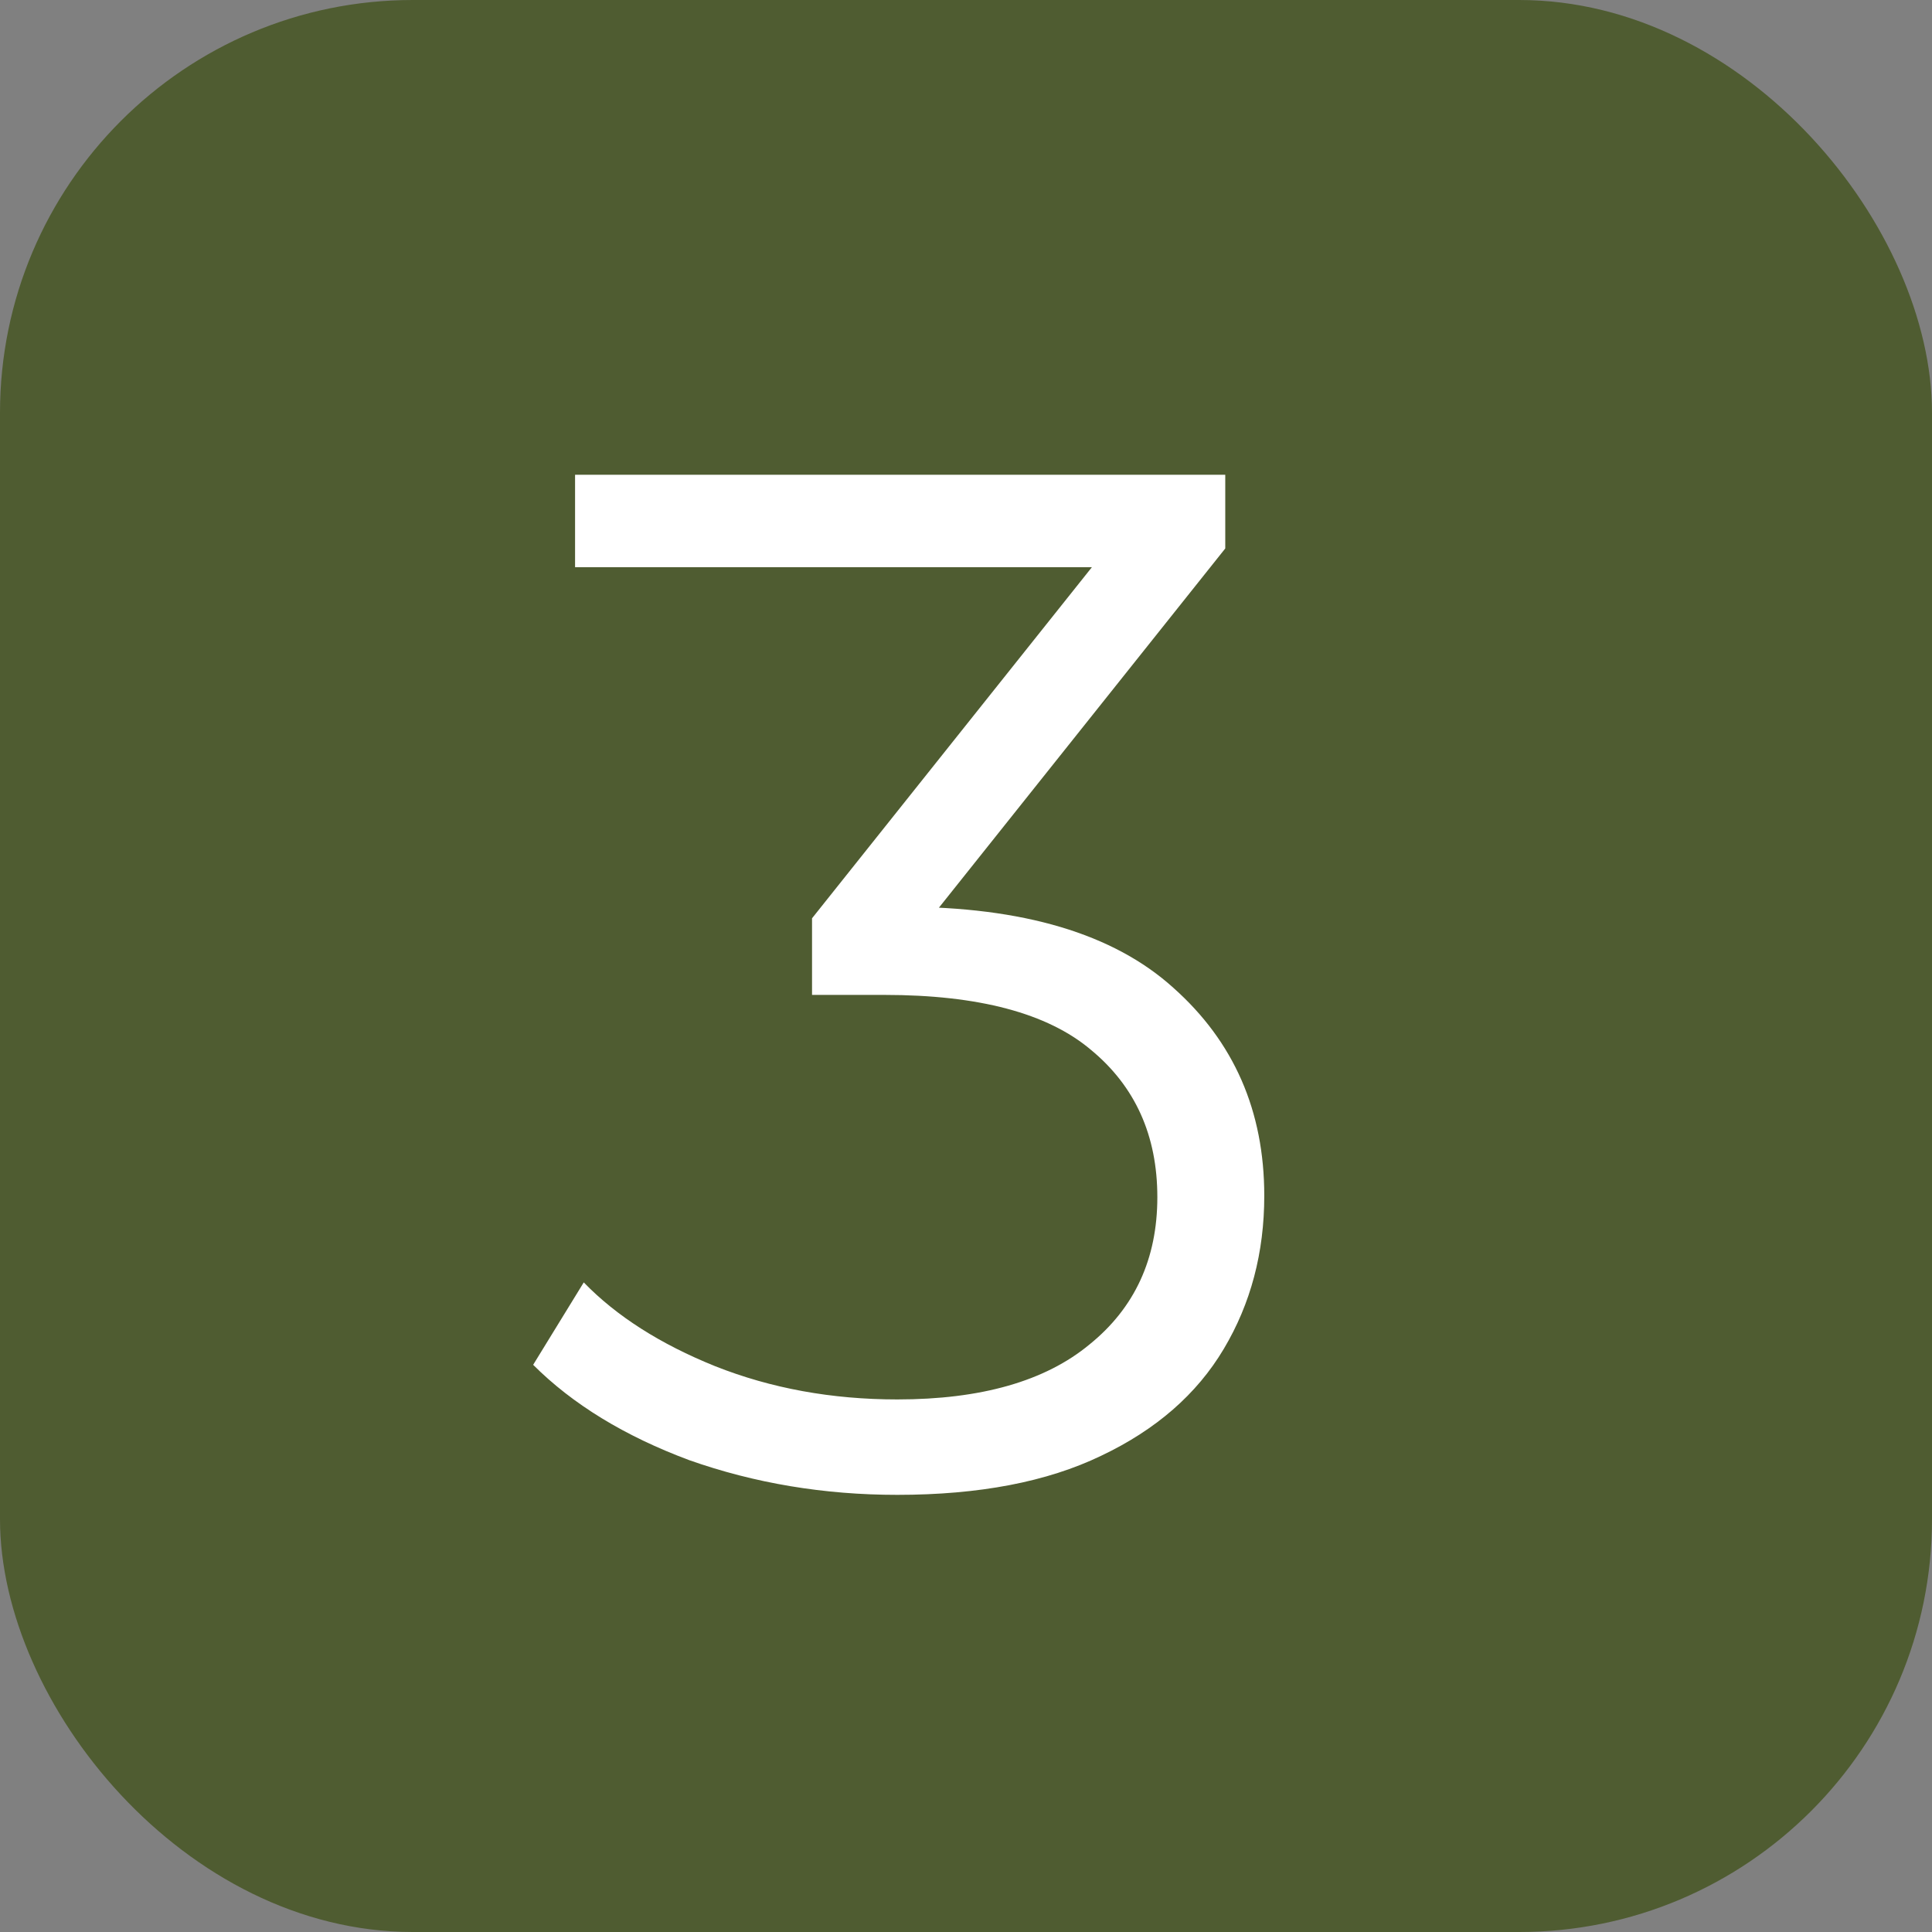
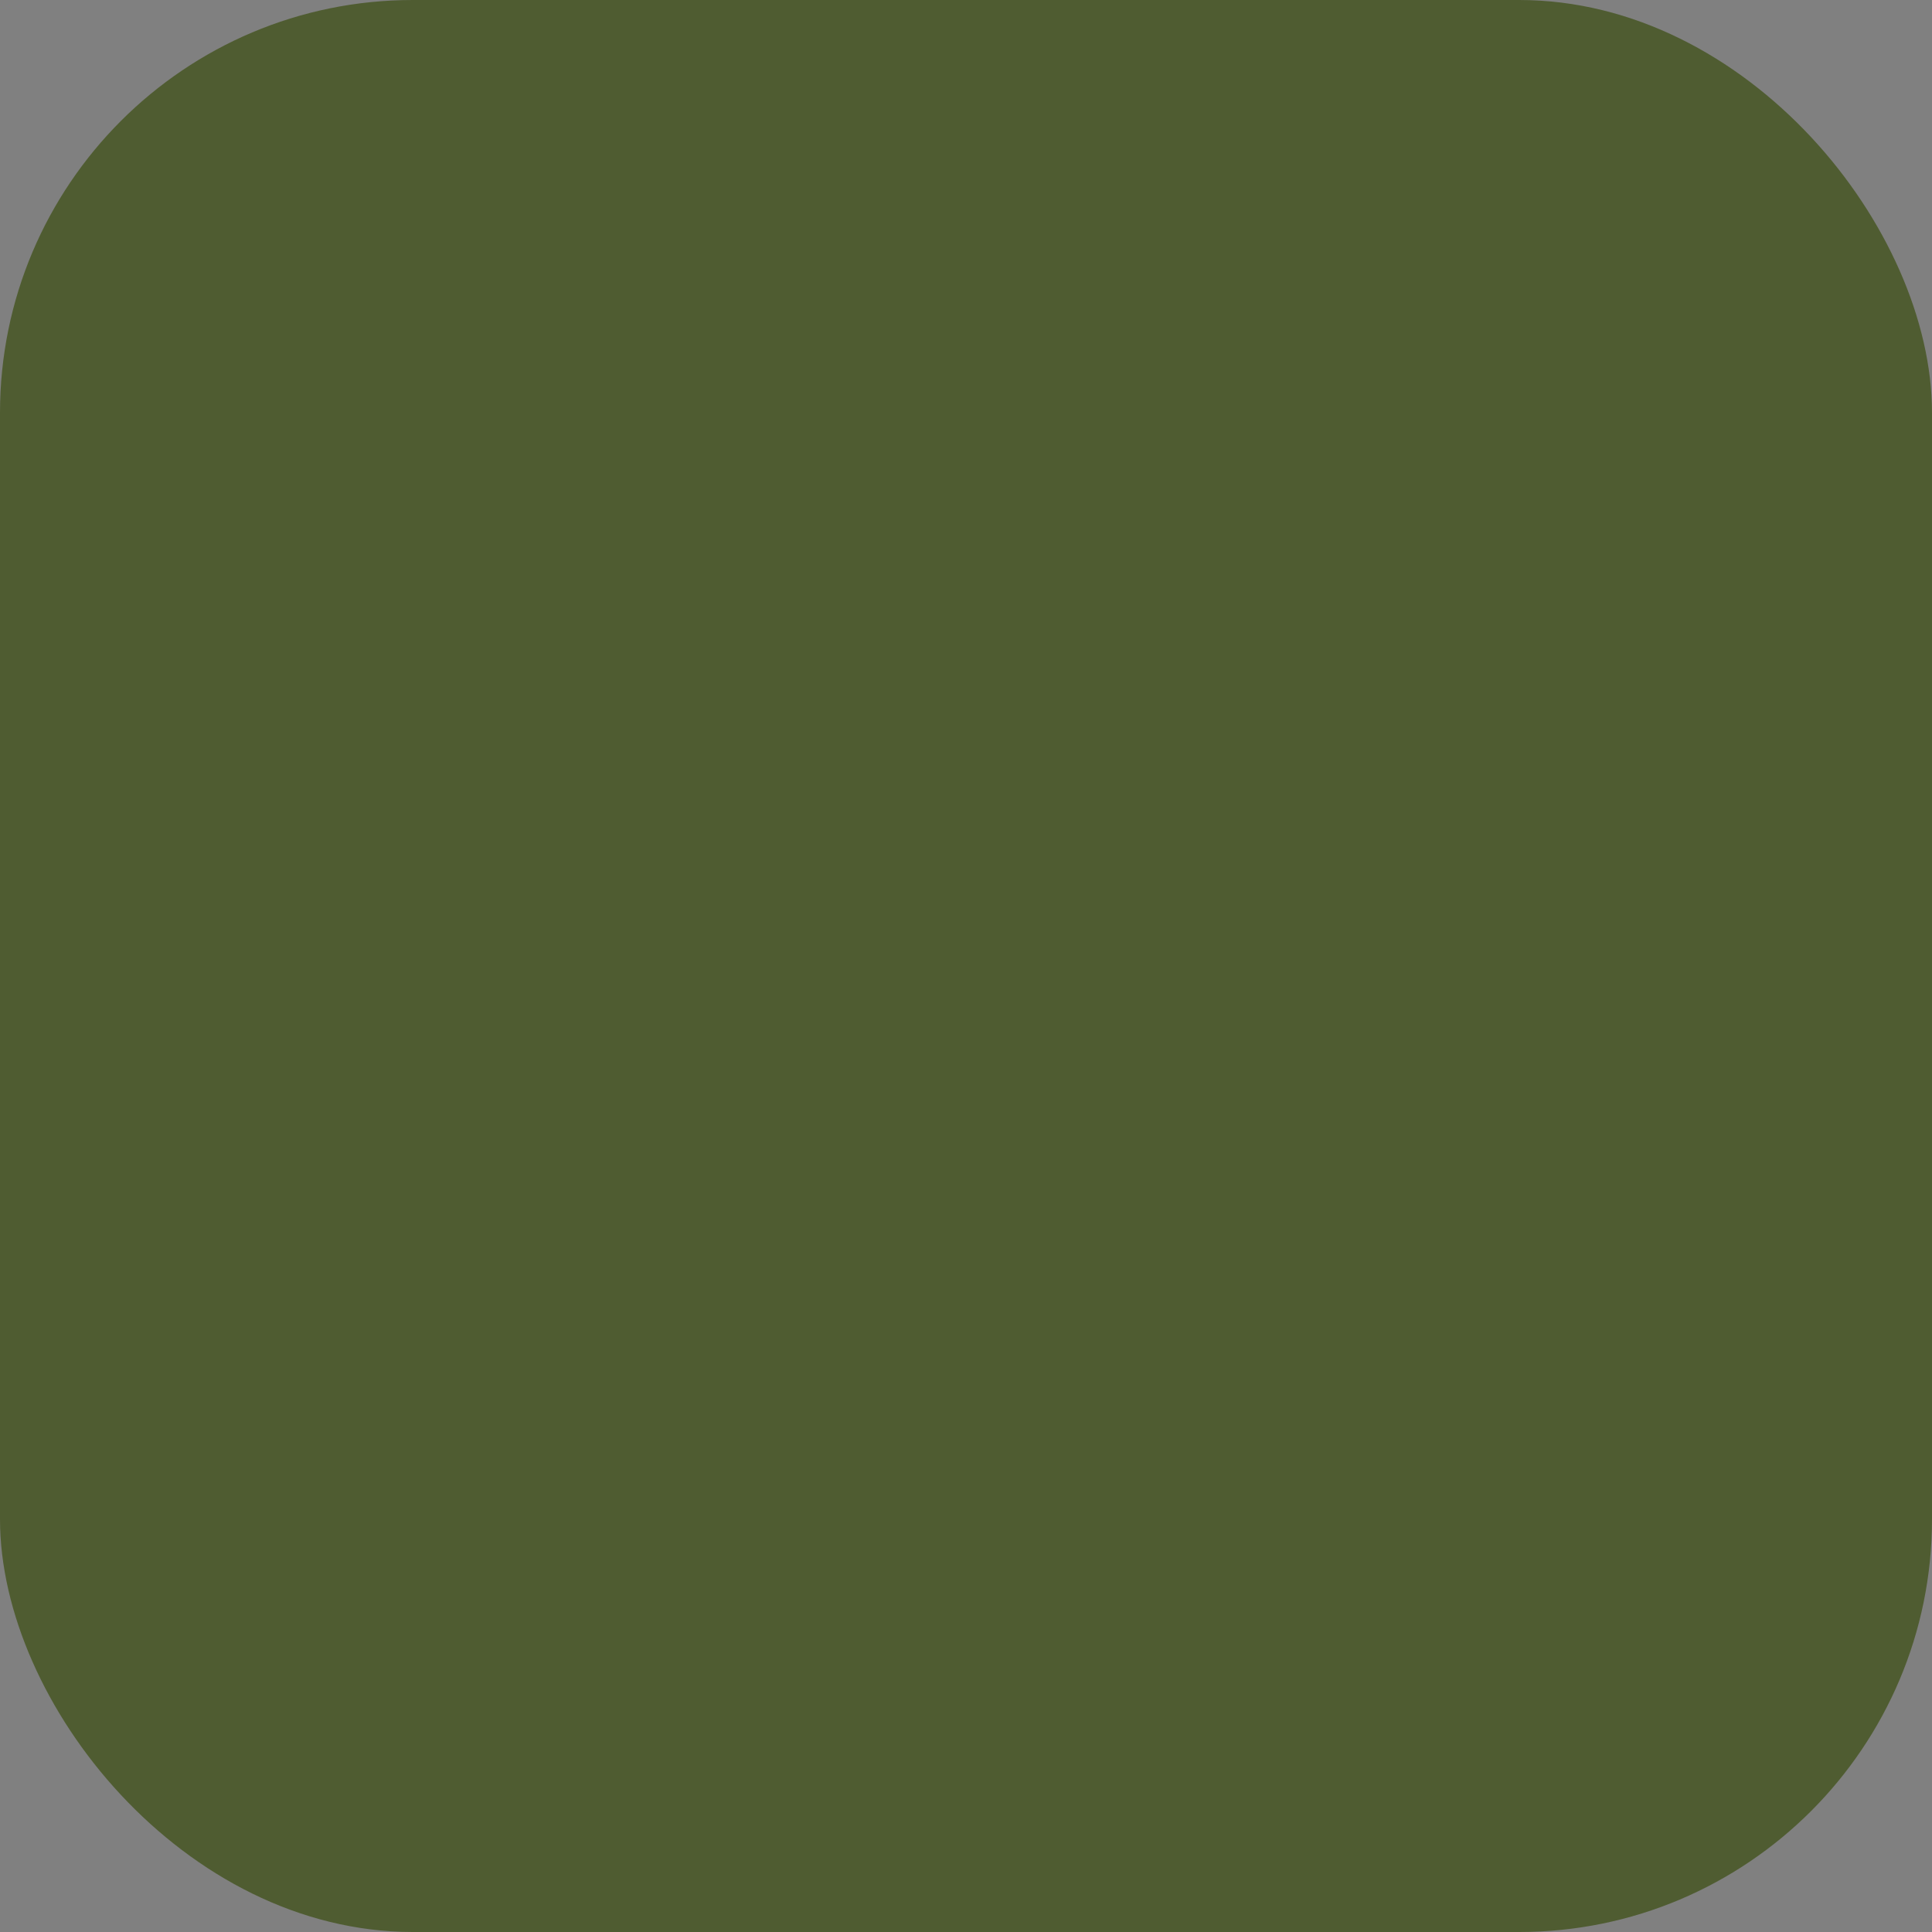
<svg xmlns="http://www.w3.org/2000/svg" width="26" height="26" viewBox="0 0 26 26" fill="none">
  <rect x="0" y="0" width="26" height="26" fill="#808080" stroke="none" />
  <rect width="26" height="26" rx="5.556" fill="#4F5C31" />
-   <path d="M12.075 20.117C11.09 20.117 10.156 19.961 9.275 19.65C8.406 19.326 7.706 18.898 7.175 18.367L7.856 17.258C8.296 17.712 8.886 18.088 9.625 18.386C10.377 18.684 11.194 18.833 12.075 18.833C13.203 18.833 14.065 18.587 14.661 18.094C15.27 17.602 15.575 16.941 15.575 16.111C15.575 15.281 15.277 14.62 14.681 14.128C14.097 13.635 13.17 13.389 11.9 13.389H10.928V12.358L15.128 7.089L15.322 7.633H7.739V6.389H16.489V7.381L12.289 12.65L11.608 12.203H12.133C13.767 12.203 14.985 12.566 15.789 13.292C16.606 14.018 17.014 14.951 17.014 16.092C17.014 16.857 16.832 17.544 16.469 18.153C16.107 18.762 15.556 19.242 14.817 19.592C14.091 19.942 13.177 20.117 12.075 20.117Z" fill="white" />
</svg>